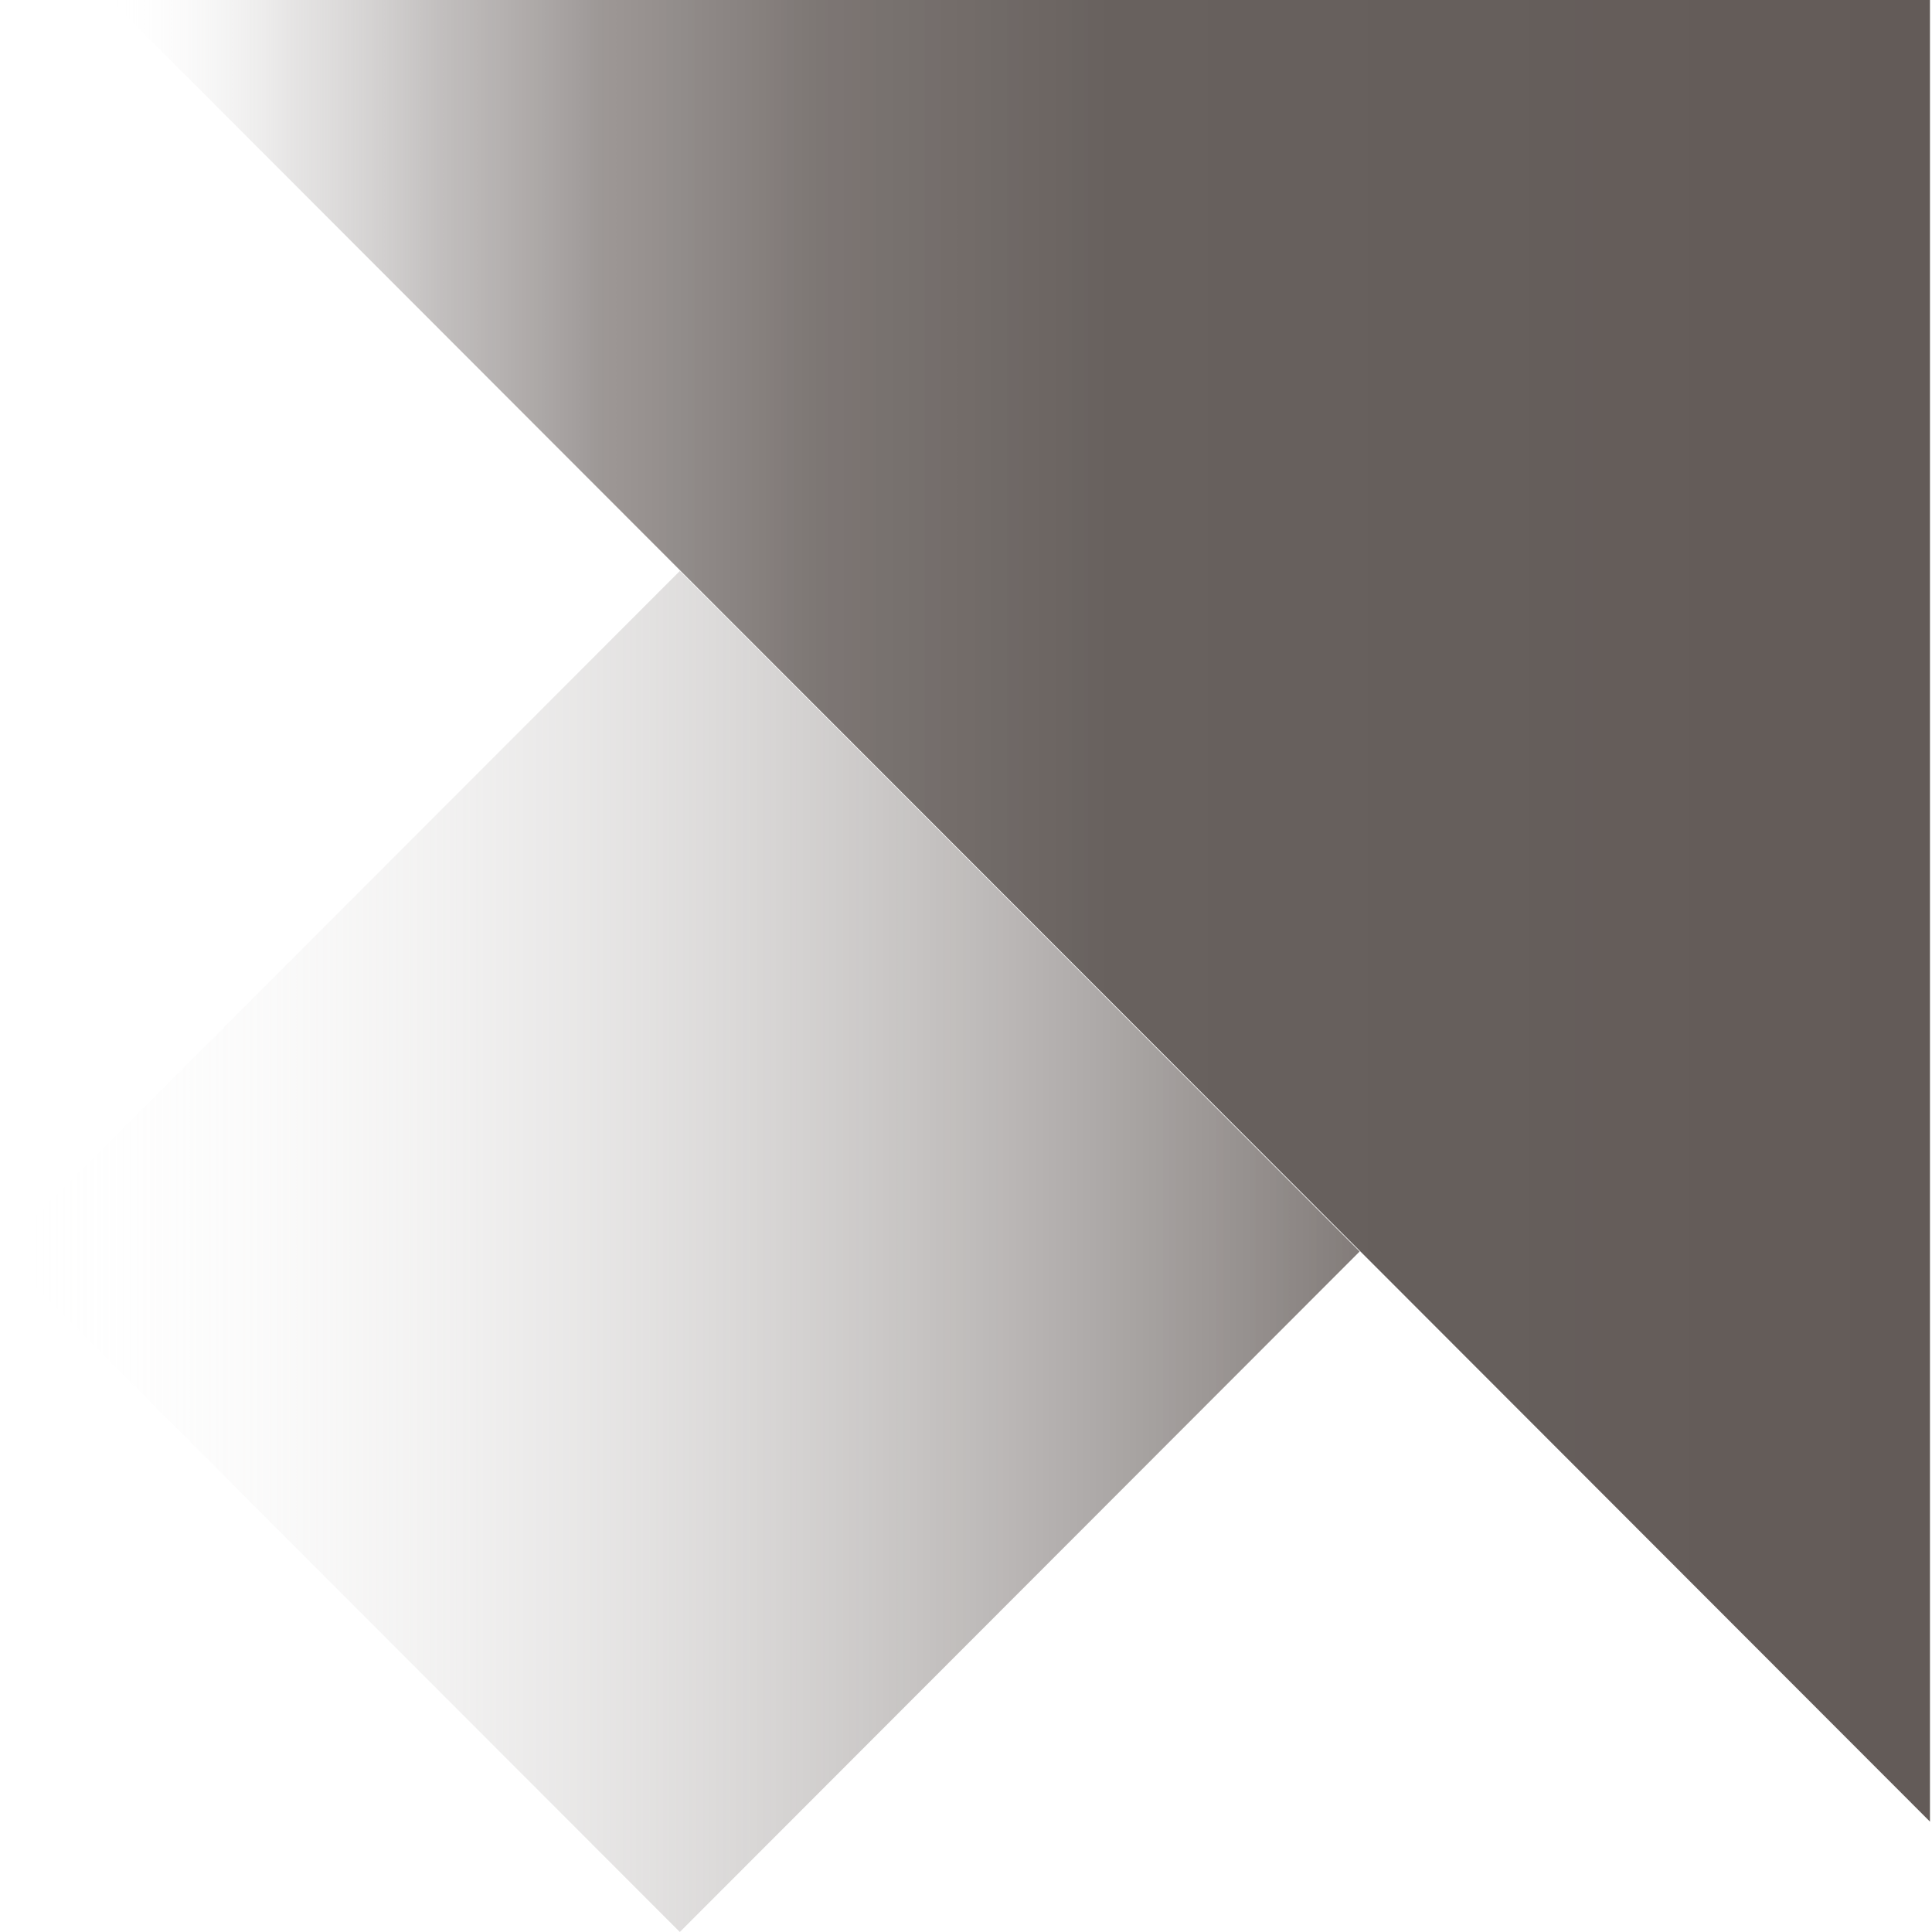
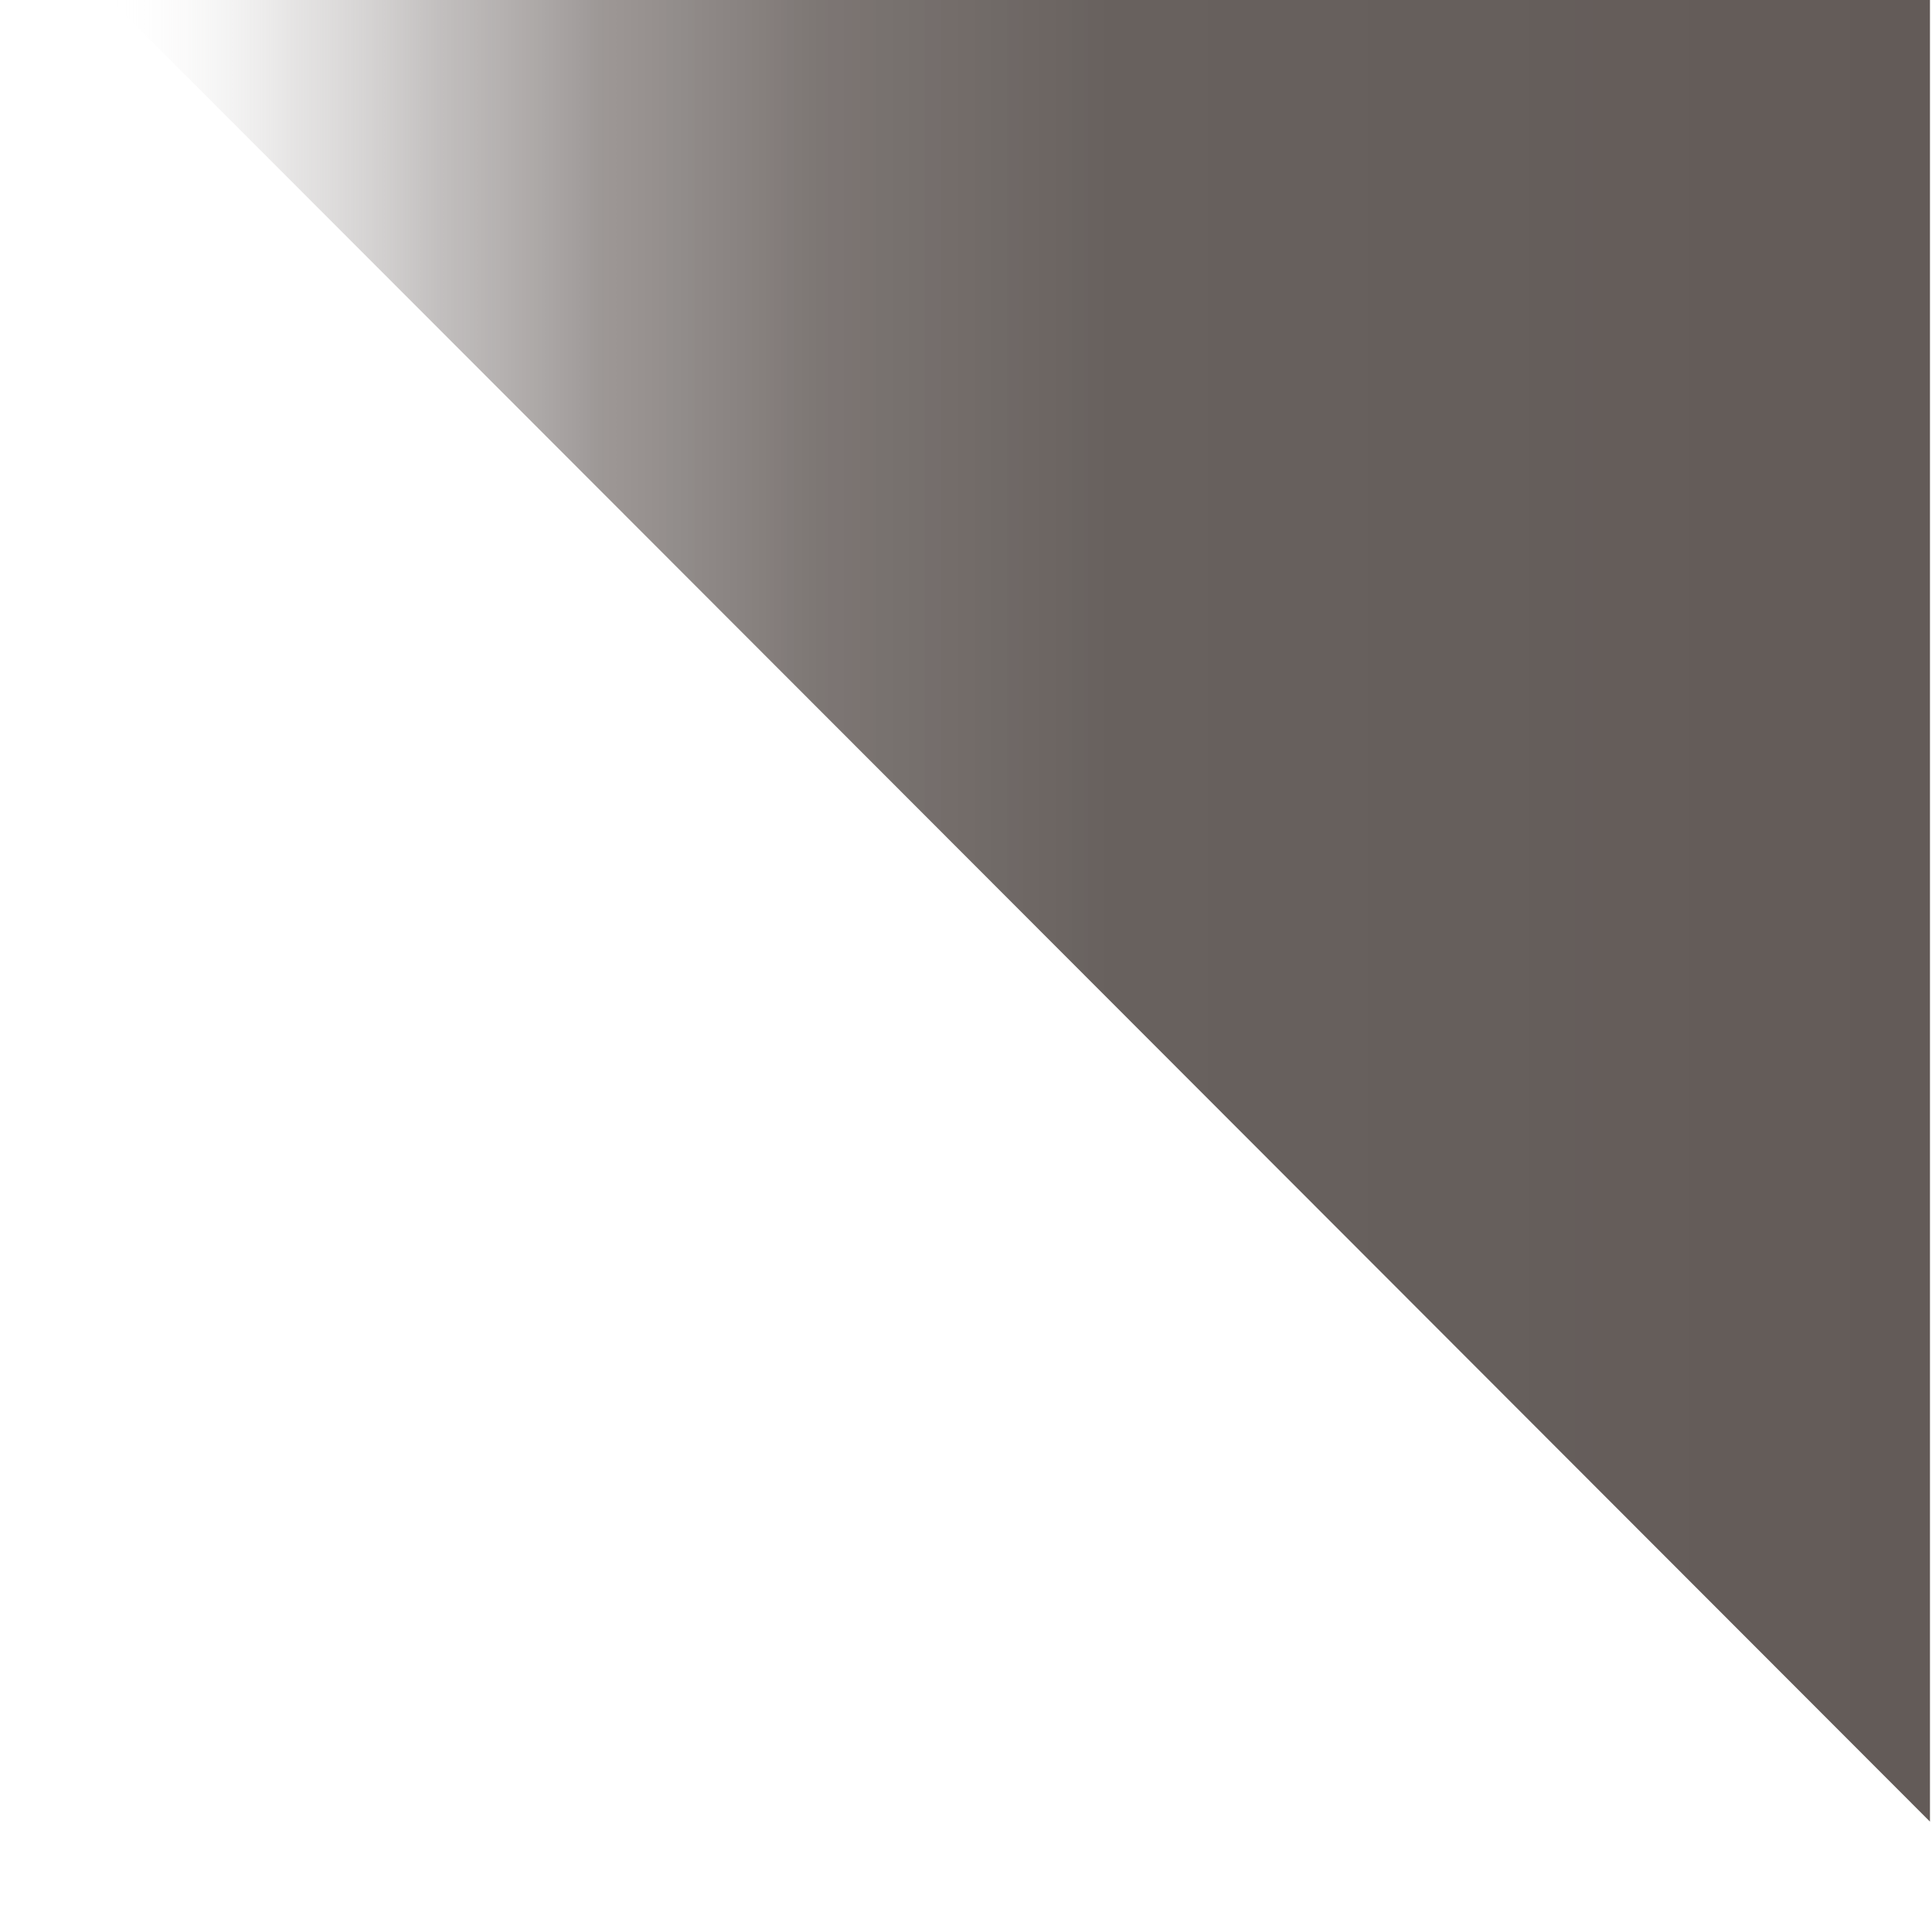
<svg xmlns="http://www.w3.org/2000/svg" width="420" height="420" viewBox="0 0 420 420" fill="none">
  <g clip-path="url(#clip0_3507_876)">
    <g filter="url(#filter0_n_3507_876)">
      <path d="M419.558 0V396.009L23.992 0H419.558Z" fill="url(#paint0_linear_3507_876)" />
-       <path d="M147.787 124.13L0 272.065L147.787 420L295.574 272.065L147.787 124.13Z" fill="url(#paint1_linear_3507_876)" />
    </g>
  </g>
  <defs>
    <filter id="filter0_n_3507_876" x="0" y="0" width="419.555" height="420" filterUnits="userSpaceOnUse" color-interpolation-filters="sRGB">
      <feFlood flood-opacity="0" result="BackgroundImageFix" />
      <feBlend mode="normal" in="SourceGraphic" in2="BackgroundImageFix" result="shape" />
      <feTurbulence type="fractalNoise" baseFrequency="1 1" stitchTiles="stitch" numOctaves="3" result="noise" seed="4260" />
      <feColorMatrix in="noise" type="luminanceToAlpha" result="alphaNoise" />
      <feComponentTransfer in="alphaNoise" result="coloredNoise1">
        <feFuncA type="discrete" tableValues="1 1 1 1 1 1 1 1 1 1 1 1 1 1 1 1 1 1 1 1 1 1 1 1 1 1 1 1 1 1 1 1 1 1 1 1 1 1 1 1 1 1 1 1 1 1 1 1 1 1 1 0 0 0 0 0 0 0 0 0 0 0 0 0 0 0 0 0 0 0 0 0 0 0 0 0 0 0 0 0 0 0 0 0 0 0 0 0 0 0 0 0 0 0 0 0 0 0 0 0 " />
      </feComponentTransfer>
      <feComposite operator="in" in2="shape" in="coloredNoise1" result="noise1Clipped" />
      <feFlood flood-color="rgba(0, 0, 0, 0.25)" result="color1Flood" />
      <feComposite operator="in" in2="noise1Clipped" in="color1Flood" result="color1" />
      <feMerge result="effect1_noise_3507_876">
        <feMergeNode in="shape" />
        <feMergeNode in="color1" />
      </feMerge>
    </filter>
    <linearGradient id="paint0_linear_3507_876" x1="23.992" y1="198.004" x2="419.558" y2="198.004" gradientUnits="userSpaceOnUse">
      <stop stop-color="white" stop-opacity="0" />
      <stop offset="0.03" stop-color="#EAE9E9" stop-opacity="0.13" />
      <stop offset="0.1" stop-color="#C0BDBC" stop-opacity="0.4" />
      <stop offset="0.18" stop-color="#9D9897" stop-opacity="0.62" />
      <stop offset="0.27" stop-color="#837C7A" stop-opacity="0.79" />
      <stop offset="0.39" stop-color="#706966" stop-opacity="0.91" />
      <stop offset="0.55" stop-color="#655E5B" stop-opacity="0.98" />
      <stop offset="1" stop-color="#635B58" />
    </linearGradient>
    <linearGradient id="paint1_linear_3507_876" x1="295.522" y1="272.084" x2="-0.045" y2="272.084" gradientUnits="userSpaceOnUse">
      <stop stop-color="#635B58" stop-opacity="0.8" />
      <stop offset="1" stop-color="white" stop-opacity="0" />
    </linearGradient>
    <clipPath id="clip0_3507_876">
      <rect width="420" height="420" fill="white" />
    </clipPath>
  </defs>
</svg>